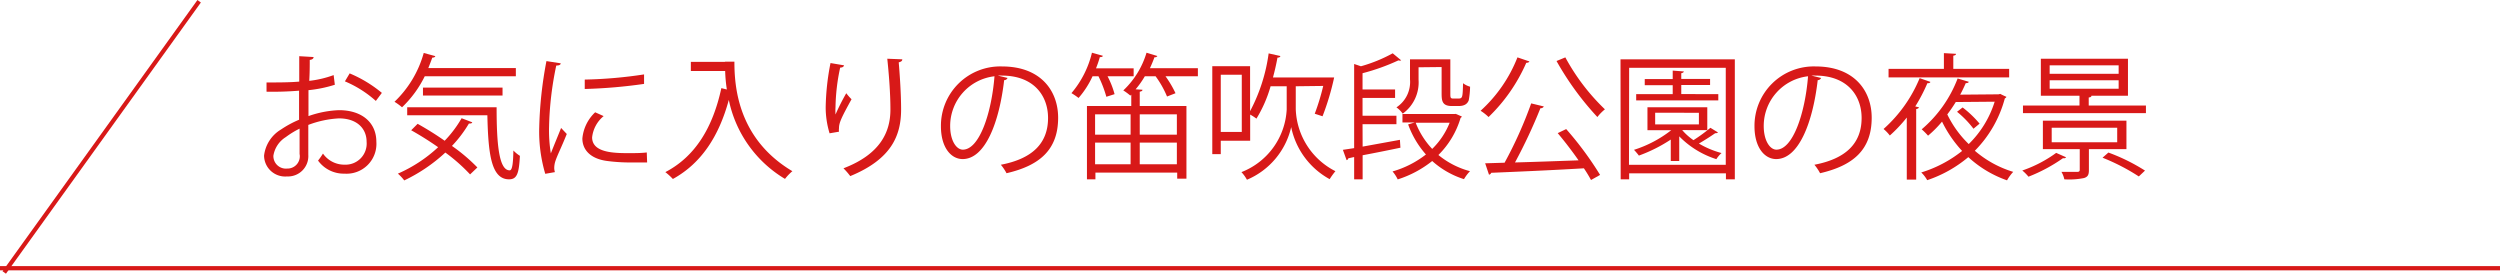
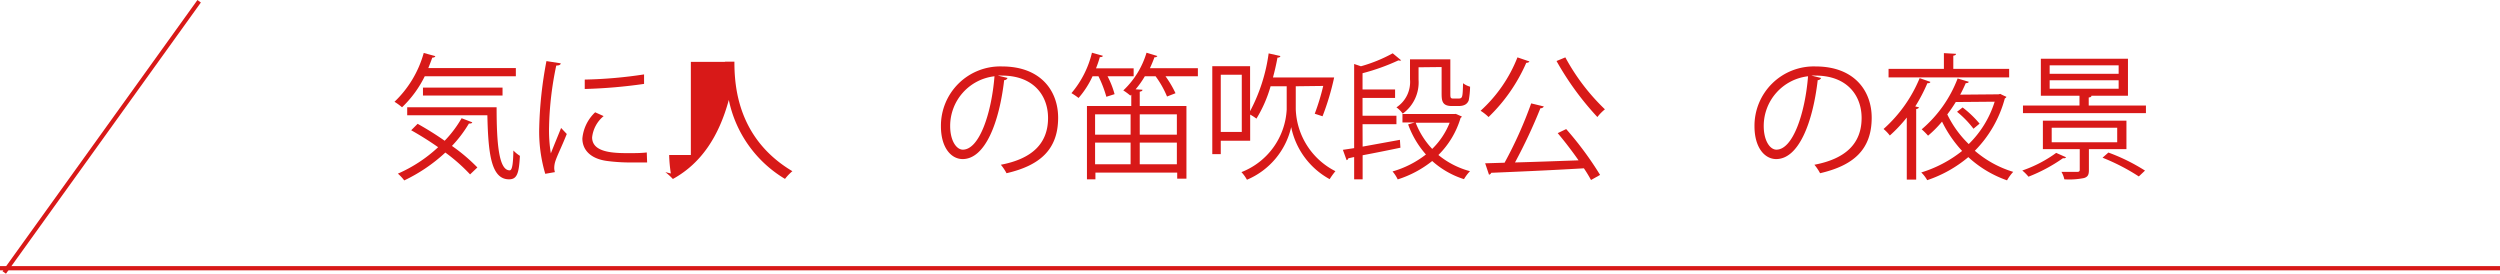
<svg xmlns="http://www.w3.org/2000/svg" width="295" height="32.29" viewBox="0 0 295 32.29">
  <g id="レイヤー_2" data-name="レイヤー 2">
    <g id="レイヤー_1-2" data-name="レイヤー 1">
-       <path d="M39.51,10a15.26,15.26,0,0,1-3.11.64c0,1,0,2.13,0,3.06A12.05,12.05,0,0,1,40,13c2.72,0,4.41,1.47,4.41,3.73a3.52,3.52,0,0,1-3.76,3.76,3.74,3.74,0,0,1-3.12-1.54,8.19,8.19,0,0,0,.58-.83,3.06,3.06,0,0,0,2.56,1.31,2.49,2.49,0,0,0,2.59-2.7c0-1.56-1.14-2.77-3.28-2.76a11.84,11.84,0,0,0-3.6.77c0,1.18,0,3.09,0,3.54a2.4,2.4,0,0,1-2.51,2.54,2.49,2.49,0,0,1-2.71-2.46,4.15,4.15,0,0,1,2-3.08,12,12,0,0,1,2.13-1.15V10.7a37.89,37.89,0,0,1-3.84.12l0-1.09c1.41,0,2.69,0,3.86-.1v-3L37,6.73c0,.2-.18.31-.45.34,0,.63,0,1.57-.06,2.47a12.18,12.18,0,0,0,2.88-.68Zm-4.16,8.18c0-.41,0-1.73,0-3a10.26,10.26,0,0,0-1.63,1,3.18,3.18,0,0,0-1.46,2.19,1.48,1.48,0,0,0,1.64,1.52,1.45,1.45,0,0,0,1.47-1.6Zm9-6.27a13,13,0,0,0-3.65-2.31l.56-.94a15,15,0,0,1,3.8,2.3Z" style="fill:#d81918" />
      <path d="M60.87,9H50.12a12.85,12.85,0,0,1-2.68,3.66,6.8,6.8,0,0,0-.89-.65A12.61,12.61,0,0,0,50,6.25l1.36.37c0,.11-.16.18-.35.18-.15.42-.31.83-.47,1.23H60.87ZM49.28,14.61c1,.56,2.13,1.25,3.19,2a13.56,13.56,0,0,0,2-2.66l1.25.48c0,.13-.23.16-.39.15a14.68,14.68,0,0,1-2,2.64,20.71,20.71,0,0,1,3,2.54l-.86.82A20.58,20.58,0,0,0,52.55,18a19.32,19.32,0,0,1-4.85,3.29,5.09,5.09,0,0,0-.75-.8,16.84,16.84,0,0,0,4.75-3.12,37.38,37.38,0,0,0-3.18-2Zm-1.23-1.95H58.6c0,4.27.26,7.44,1.54,7.44.33,0,.41-.93.44-2.34a4.19,4.19,0,0,0,.77.63c-.11,2.05-.33,2.77-1.28,2.77-2.11,0-2.46-3-2.56-7.56H48.05ZM59.3,11.27H49.91v-.93H59.3Z" style="fill:#d81918" />
      <path d="M66.16,7.47c0,.18-.2.27-.52.26a38.4,38.4,0,0,0-.85,7.2A16.73,16.73,0,0,0,65,18.1c.3-.78,1-2.47,1.21-3l.67.71c-.65,1.62-1.13,2.53-1.36,3.25a2.71,2.71,0,0,0-.12.75,1.64,1.64,0,0,0,.08.5l-1.14.2a17.57,17.57,0,0,1-.71-5.5,47.1,47.1,0,0,1,.85-7.8Zm10.2,11.7c-.58,0-1.17,0-1.76,0a20.76,20.76,0,0,1-3-.18c-2-.28-2.88-1.37-2.88-2.65a4.85,4.85,0,0,1,1.51-3.09l1,.45a3.78,3.78,0,0,0-1.36,2.51c0,1.86,2.72,1.86,4.38,1.86.67,0,1.39,0,2.07-.08ZM69,9.39a52.39,52.39,0,0,0,7-.61L76,9.9a60.09,60.09,0,0,1-7,.6Z" style="fill:#d81918" />
-       <path d="M85.57,7.28h1.09c0,2.86.37,9.07,6.84,12.92a5.79,5.79,0,0,0-.87.91A14.19,14.19,0,0,1,86,11.79c-1.16,4.28-3.24,7.48-6.6,9.33a7.72,7.72,0,0,0-.89-.81c3.53-1.84,5.6-5.25,6.61-9.91l.65.16a16.79,16.79,0,0,1-.2-2.18H81.52V7.3h4Z" style="fill:#d81918" />
-       <path d="M97.89,15.73a10.61,10.61,0,0,1-.46-3A28.85,28.85,0,0,1,98,7.44l1.6.27c-.06.21-.25.26-.46.27a23.5,23.5,0,0,0-.55,4.66,6.81,6.81,0,0,0,0,.87A26.21,26.21,0,0,1,99.86,11a6.18,6.18,0,0,0,.62.71C99.3,13.86,99,14.47,99,15.14a1.46,1.46,0,0,0,0,.4ZM106.47,7c0,.2-.14.28-.42.36.12,1.39.28,3.71.28,5.55,0,3.09-1.14,5.87-6,7.87a8.35,8.35,0,0,0-.8-.92c4.37-1.67,5.54-4.31,5.54-6.93,0-2-.19-4.29-.37-6Z" style="fill:#d81918" />
+       <path d="M85.57,7.28h1.09c0,2.86.37,9.07,6.84,12.92a5.79,5.79,0,0,0-.87.91A14.19,14.19,0,0,1,86,11.79c-1.16,4.28-3.24,7.48-6.6,9.33a7.72,7.72,0,0,0-.89-.81l.65.16a16.79,16.79,0,0,1-.2-2.18H81.52V7.3h4Z" style="fill:#d81918" />
      <path d="M118.89,9.2a.44.44,0,0,1-.4.26c-.58,5-2.24,9.31-4.9,9.31-1.35,0-2.56-1.34-2.56-3.87a7,7,0,0,1,7.2-7.06c4.63,0,6.63,2.93,6.63,6.05,0,3.81-2.21,5.65-6.09,6.55a5.72,5.72,0,0,0-.67-1c3.68-.7,5.57-2.5,5.57-5.52,0-2.64-1.7-5-5.44-5a3.64,3.64,0,0,0-.48,0ZM117.35,9a5.9,5.9,0,0,0-5.23,5.88c0,1.71.73,2.78,1.5,2.78C115.56,17.65,117,13.38,117.35,9Z" style="fill:#d81918" />
      <path d="M130.55,11.42A13.87,13.87,0,0,0,129.62,9h-.7a10.56,10.56,0,0,1-1.65,2.56,7.7,7.7,0,0,0-.84-.57,11.48,11.48,0,0,0,2.42-4.77l1.28.36c0,.12-.14.16-.35.16a12.83,12.83,0,0,1-.45,1.32h4.44V9h-3.08a10.23,10.23,0,0,1,.83,2.11Zm10.8-3.37V9h-3.82a12.28,12.28,0,0,1,1.18,2l-1,.39A11.29,11.29,0,0,0,136.36,9h-1.27A10.45,10.45,0,0,1,134,10.54l.81.05c0,.13-.1.19-.32.23v1.69H140v8.57h-1.09v-.71h-9.65v.79h-1V12.51h5.23V11.17l-.11.11a6.85,6.85,0,0,0-.83-.61,10.08,10.08,0,0,0,2.74-4.45l1.28.39a.31.31,0,0,1-.34.14c-.16.43-.34.87-.54,1.3Zm-7.94,5.44h-4.19v2.4h4.19Zm-4.19,3.34v2.55h4.19V16.83Zm9.65-3.34h-4.38v2.4h4.38Zm-4.38,5.89h4.38V16.83h-4.38Z" style="fill:#d81918" />
      <path d="M152.9,10.18v2.69a8.52,8.52,0,0,0,4.68,7.33,8.24,8.24,0,0,0-.68.94A9.08,9.08,0,0,1,152.36,15h0a8.9,8.9,0,0,1-5.22,6.21,4.44,4.44,0,0,0-.65-.9,8.39,8.39,0,0,0,5.34-7.39V10.18h-1.9A15.4,15.4,0,0,1,148.26,14a6,6,0,0,0-.74-.48v3.09h-3.47v1.58h-1V7.81h4.46v5.31A20.34,20.34,0,0,0,149.7,6.3l1.38.31c0,.12-.15.19-.34.19-.14.78-.32,1.57-.53,2.34h6.6l.62,0a30.33,30.33,0,0,1-1.37,4.58l-.92-.3a26.51,26.51,0,0,0,1-3.28Zm-6.37,5.39V8.82h-2.48v6.75Z" style="fill:#d81918" />
      <path d="M160.79,17.3l4.4-.8.06.93c-1.53.32-3.13.64-4.46.89v2.84h-1V18.53l-.69.15a.28.28,0,0,1-.2.22l-.44-1.22,1.33-.2V7.55l.8.27a17.59,17.59,0,0,0,3.75-1.53l1,.83a.38.38,0,0,1-.32,0,24.76,24.76,0,0,1-4.24,1.52v1.92h3.84v1h-3.84v2.1h4v1h-4Zm11-3.86.71.31a.33.33,0,0,1-.15.16,10.26,10.26,0,0,1-2.62,4.38,9.85,9.85,0,0,0,3.73,1.91,4.94,4.94,0,0,0-.71.94A10.23,10.23,0,0,1,169,19a12.68,12.68,0,0,1-4.07,2.17,4.19,4.19,0,0,0-.61-.94,11.58,11.58,0,0,0,3.94-2,11,11,0,0,1-2.1-3.55l.79-.23h-1.46v-1h6.18Zm-4.4-5.5V9.41a4.55,4.55,0,0,1-1.87,4,3.06,3.06,0,0,0-.74-.74,3.58,3.58,0,0,0,1.6-3.3V7h4.76v4c0,.51,0,.63.36.63h.52c.57,0,.57-.07.62-1.81a2.48,2.48,0,0,0,.83.41,9.59,9.59,0,0,1-.16,1.61c-.16.41-.49.67-1.2.67h-.81c-1.19,0-1.19-.71-1.19-1.6v-3Zm-.34,6.54A9.5,9.5,0,0,0,169,17.57a8.91,8.91,0,0,0,2.06-3.09Z" style="fill:#d81918" />
      <path d="M180.47,7.25c-.05.11-.18.16-.37.16a19.94,19.94,0,0,1-4.45,6.4,5.68,5.68,0,0,0-.94-.74,16.78,16.78,0,0,0,4.35-6.3Zm1.7,5.31a.4.4,0,0,1-.4.21,62.3,62.3,0,0,1-3,6.4c2.25-.06,4.93-.16,7.5-.25-.76-1.09-1.66-2.26-2.46-3.21l1-.48a39.39,39.39,0,0,1,4,5.41l-1.07.6a16.07,16.07,0,0,0-.84-1.38c-4,.24-8.29.42-10.94.53a.31.31,0,0,1-.26.22l-.45-1.34,2.29-.07a48.61,48.61,0,0,0,3.14-7Zm2.54-5.79a24.77,24.77,0,0,0,4.67,6.13,5.47,5.47,0,0,0-.89.91,34.28,34.28,0,0,1-4.82-6.61Z" style="fill:#d81918" />
-       <path d="M191.22,7h13.49V21.16h-1.05v-.71H192.24v.71h-1Zm1,12.45h11.42V8H192.24Zm6.28-4.1a6.77,6.77,0,0,0,1.33,1.19,20,20,0,0,0,2-1.46l.88.54c0,.07-.16.1-.32.1-.5.35-1.25.83-1.92,1.22a10.74,10.74,0,0,0,2.67,1.12,3.28,3.28,0,0,0-.61.72,10.63,10.63,0,0,1-4.38-2.69V19h-1V16.47a17.9,17.9,0,0,1-3.76,1.89,7.44,7.44,0,0,0-.58-.68,13.94,13.94,0,0,0,4.4-2.32H194.4v-2.7h7.06v2.7Zm4.26-4.24v.74h-9.69v-.74h4.31V10.05h-3.3V9.33h3.3v-1l1.31.1c0,.09-.1.17-.3.21v.67h3.4v.72h-3.4v1.07Zm-7.45,2.19v1.38h5.16V13.31Z" style="fill:#d81918" />
      <path d="M214.89,9.2a.44.44,0,0,1-.4.26c-.58,5-2.24,9.31-4.9,9.31-1.35,0-2.56-1.34-2.56-3.87a7,7,0,0,1,7.2-7.06c4.63,0,6.63,2.93,6.63,6.05,0,3.81-2.21,5.65-6.09,6.55a5.72,5.72,0,0,0-.67-1c3.68-.7,5.57-2.5,5.57-5.52,0-2.64-1.7-5-5.44-5a3.64,3.64,0,0,0-.48,0ZM213.35,9a5.9,5.9,0,0,0-5.23,5.88c0,1.71.73,2.78,1.5,2.78C211.56,17.65,213,13.38,213.35,9Z" style="fill:#d81918" />
      <path d="M225,13.87a16.89,16.89,0,0,1-2,2.12,4.88,4.88,0,0,0-.74-.77,16.38,16.38,0,0,0,4.26-6l1.26.44c0,.11-.16.17-.35.16A19.91,19.91,0,0,1,226,12.56l.43.1c0,.09-.11.17-.32.21v8.32H225Zm12.08-5.74v1H222.85v-1h6.53V6.27l1.43.08c0,.11-.1.19-.32.22V8.13Zm-1.25,3,.2-.05c.4.21.57.27.73.35a.37.37,0,0,1-.19.18,13.84,13.84,0,0,1-3.54,6.18,12.46,12.46,0,0,0,4.53,2.49,5.21,5.21,0,0,0-.73,1,13.12,13.12,0,0,1-4.57-2.74,14.87,14.87,0,0,1-4.85,2.72,3.94,3.94,0,0,0-.7-.91,14.57,14.57,0,0,0,4.82-2.54,14.25,14.25,0,0,1-2.37-3.46,13,13,0,0,1-1.65,1.66,7.59,7.59,0,0,0-.75-.75,14.75,14.75,0,0,0,4.24-6l1.31.39c0,.11-.17.17-.35.16-.19.43-.4.89-.66,1.36Zm-5.05.91a16.92,16.92,0,0,1-1,1.46A12.3,12.3,0,0,0,232.31,17a11.94,11.94,0,0,0,3.06-5Zm.81.64a12.44,12.44,0,0,1,2,1.91l-.72.6a11.53,11.53,0,0,0-1.94-2Z" style="fill:#d81918" />
      <path d="M243.8,18.56a.32.32,0,0,1-.36.1,19.08,19.08,0,0,1-4.08,2.19,5,5,0,0,0-.73-.73,15,15,0,0,0,4-2.08Zm2.67-6.11h6.75v.9H238.71v-.9h6.67V11.3h-4.56V6.93H251.1V11.3h-4.31c0,.11-.1.19-.32.2Zm4.45,5.15h-4.43v2.48c0,.55-.13.79-.58.93a8.83,8.83,0,0,1-2.32.15,2.87,2.87,0,0,0-.34-.88c.88,0,1.65,0,1.87,0s.29-.08.29-.26V17.6h-4.35V14.24h9.86Zm-9.06-9.89v1H250v-1Zm0,1.76v1H250v-1Zm.24,5.6v1.72h7.73V15.07Zm10.28,5.75a24.17,24.17,0,0,0-4.28-2.21l.69-.61a22.29,22.29,0,0,1,4.32,2.13Z" style="fill:#d81918" />
      <line x1="23.5" y1="0.15" x2="0.5" y2="32.15" style="fill:none;stroke:#d81918;stroke-miterlimit:10;stroke-width:0.5px" />
      <line y1="31.65" x2="295" y2="31.65" style="fill:none;stroke:#d81918;stroke-miterlimit:10;stroke-width:0.5px" />
    </g>
  </g>
</svg>